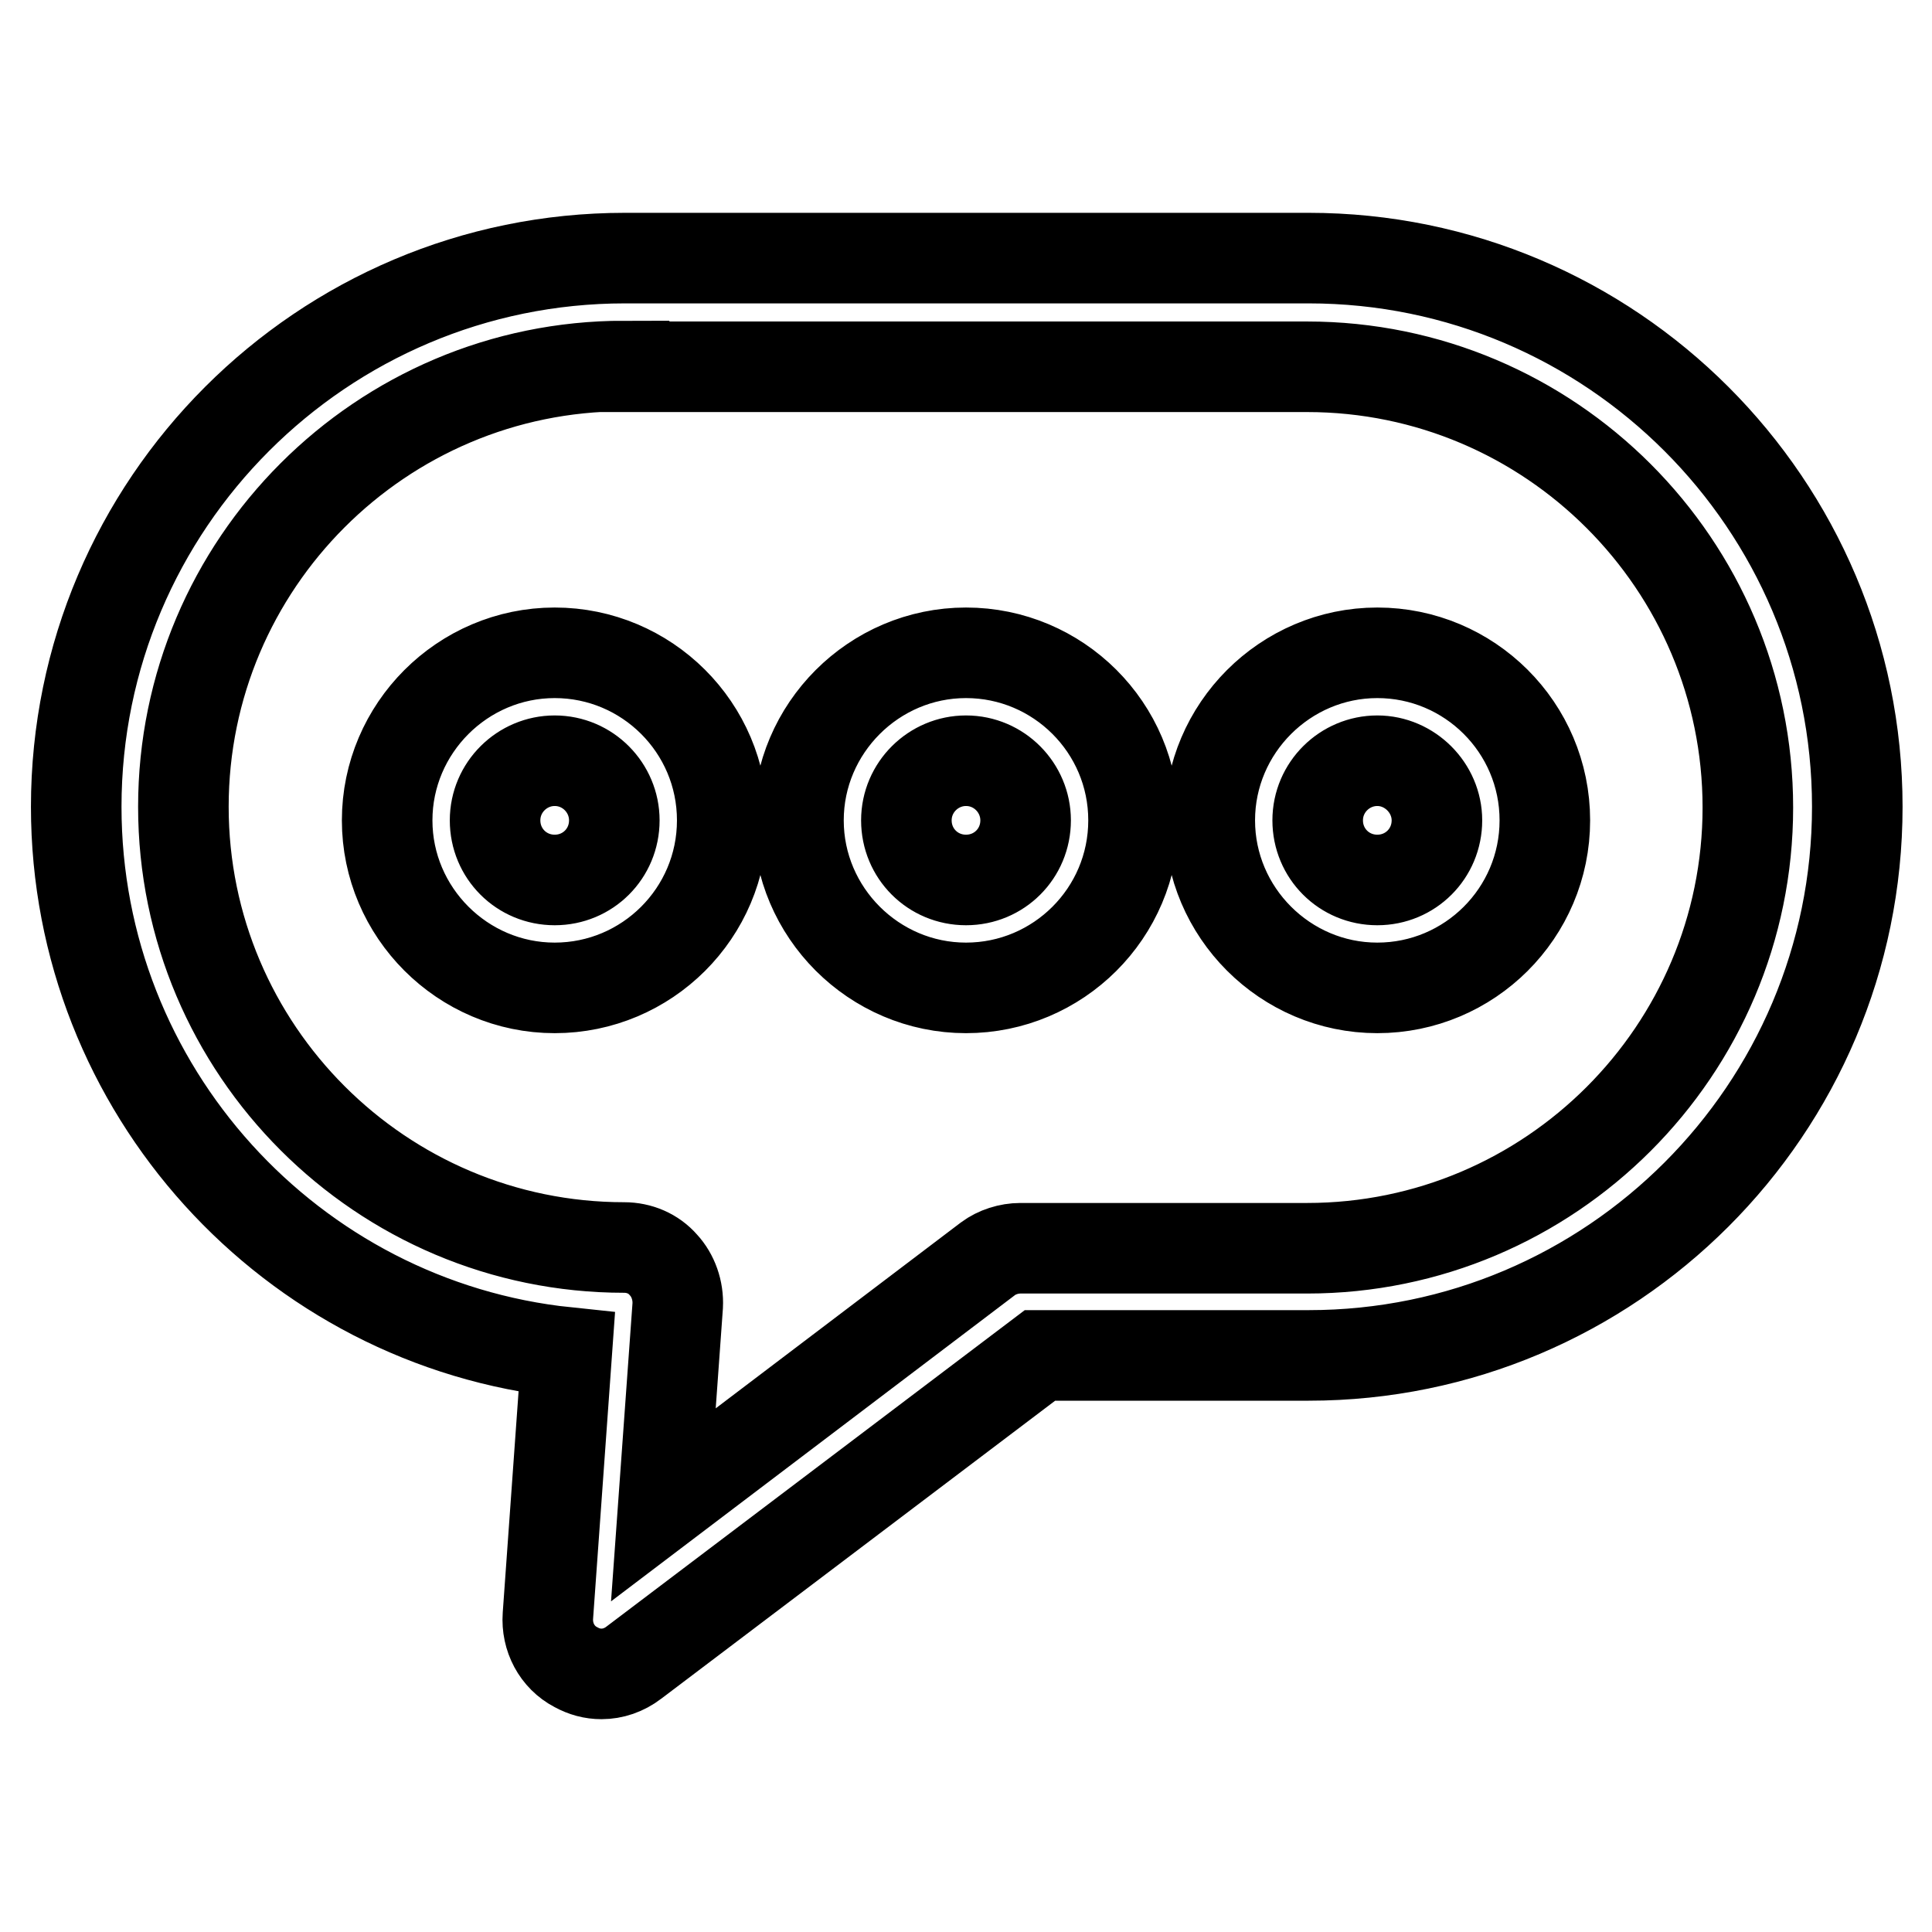
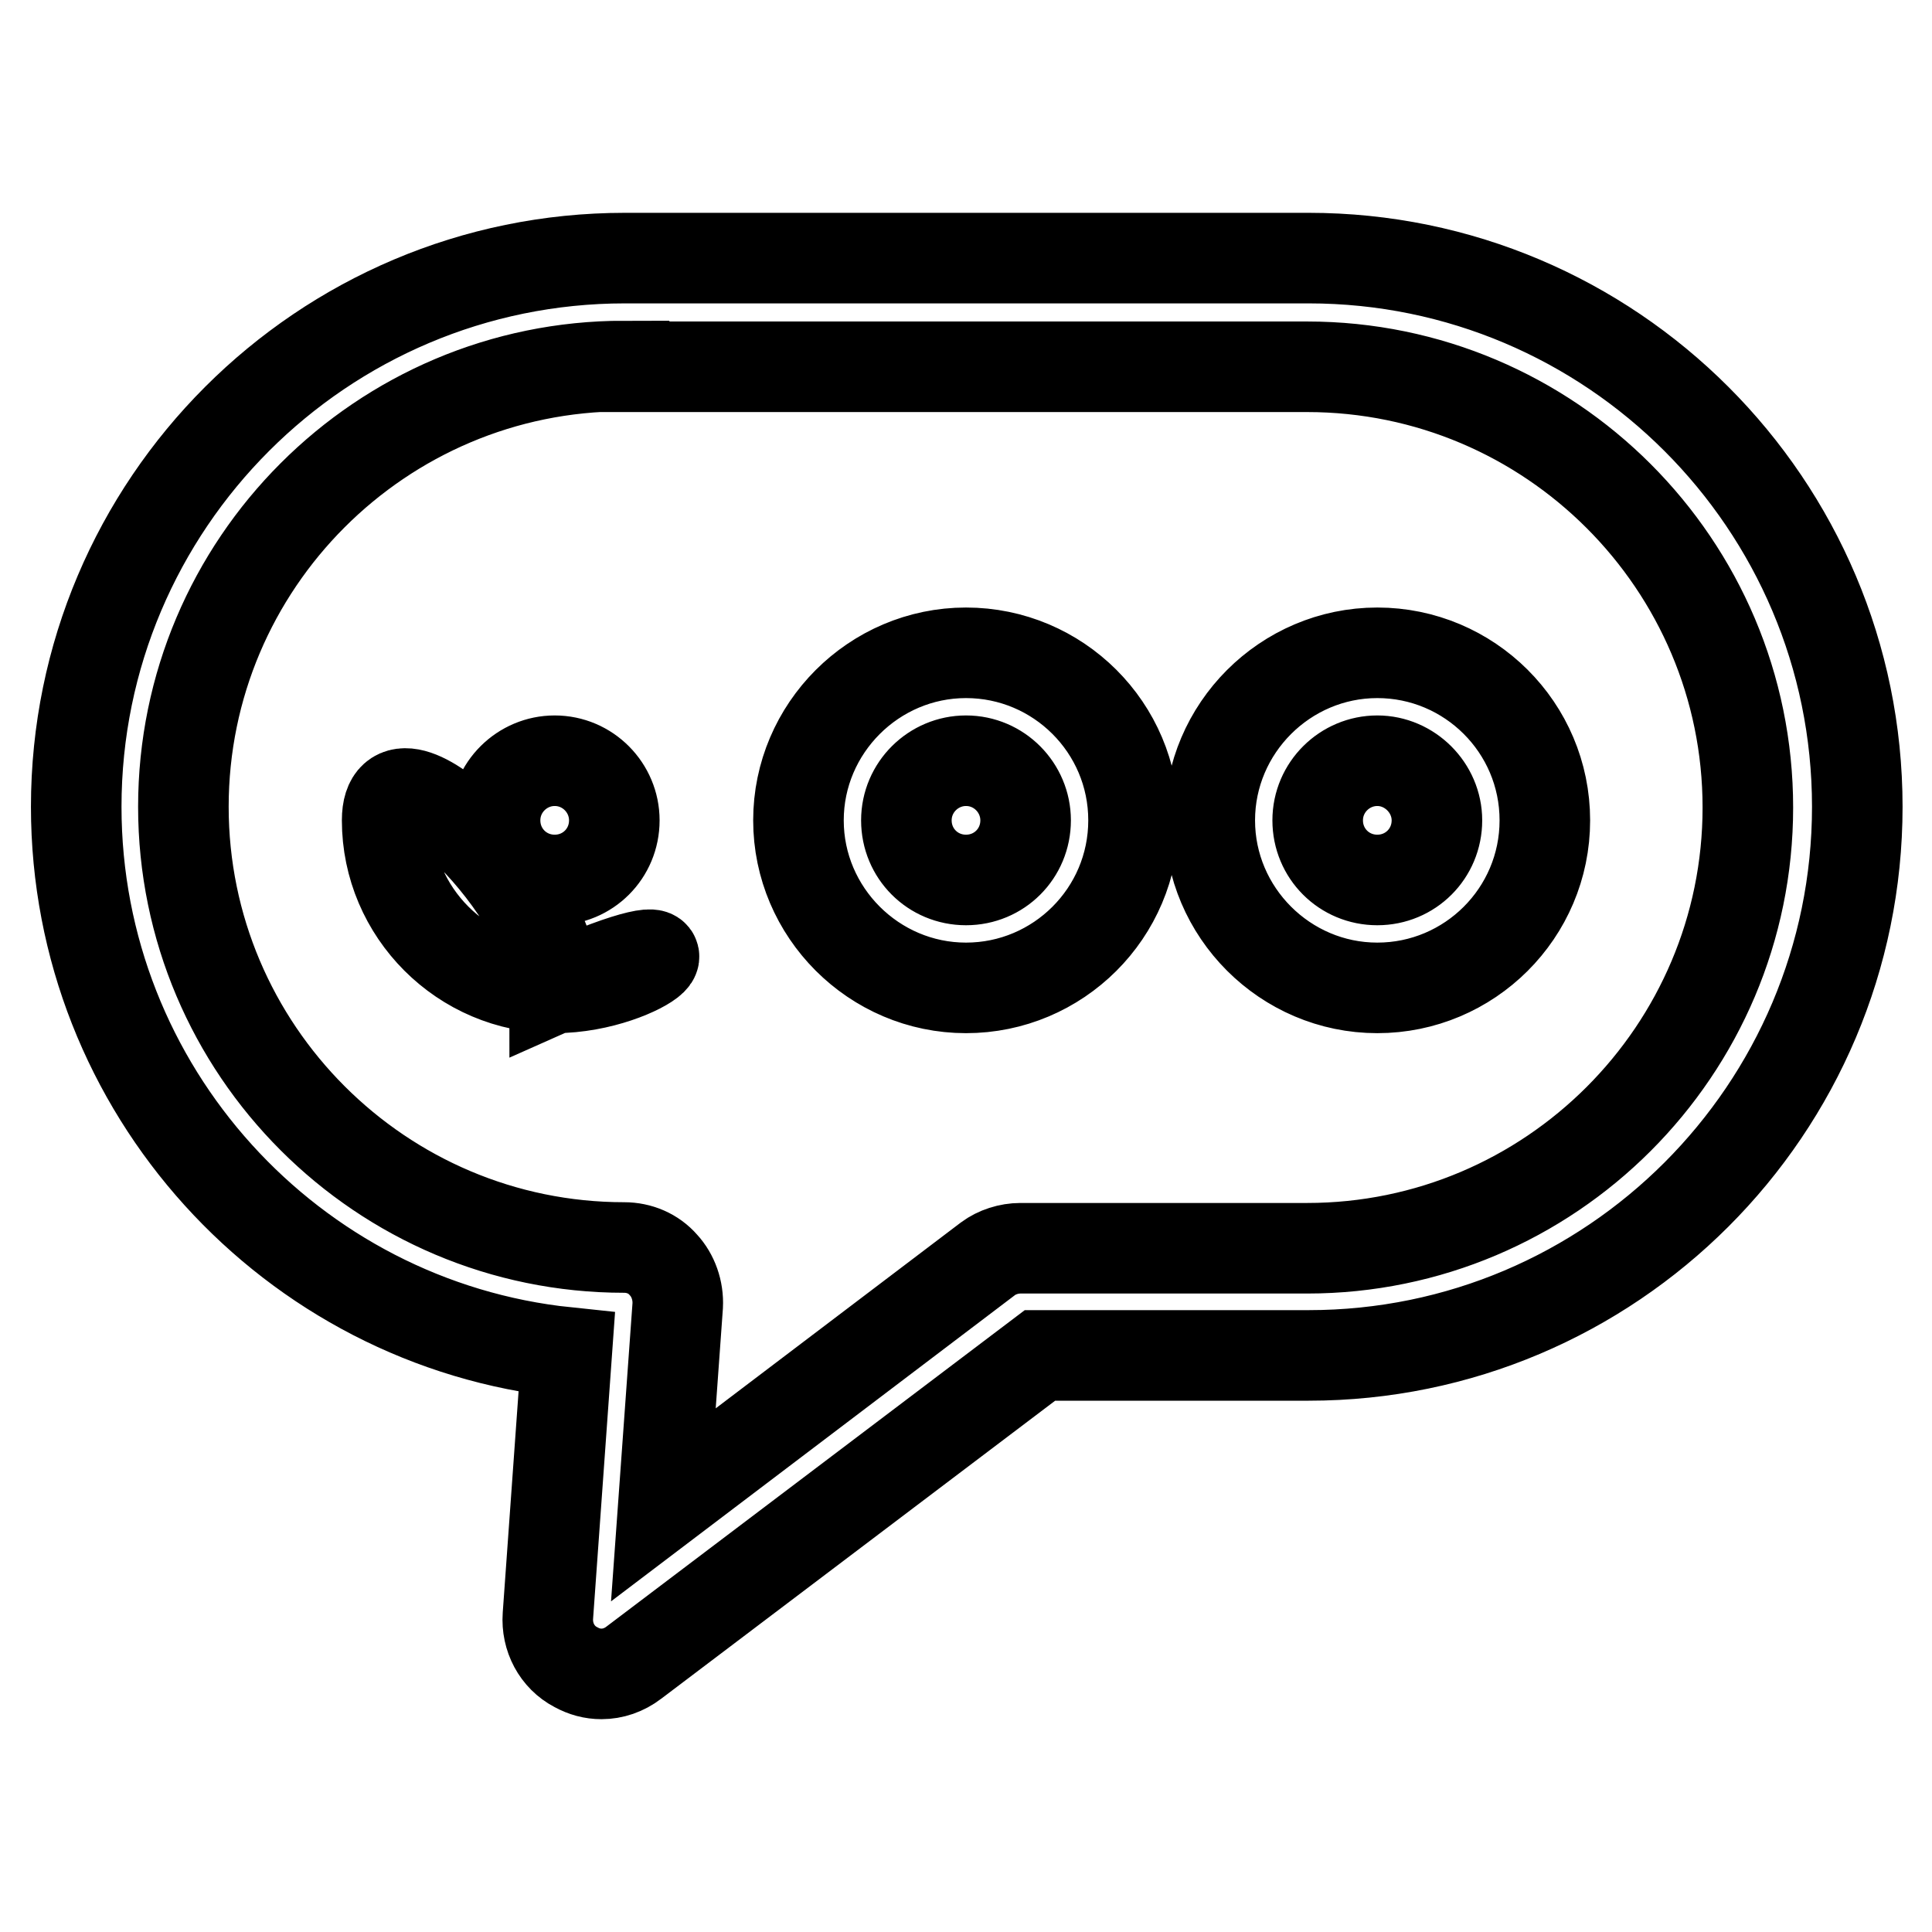
<svg xmlns="http://www.w3.org/2000/svg" version="1.1" x="0px" y="0px" viewBox="0 0 256 256" enable-background="new 0 0 256 256" xml:space="preserve">
  <g>
-     <path stroke-width="12" fill-opacity="0" stroke="#000000" d="M79.7,221.8c-1.2,0-2.3-0.3-3.4-0.9c-2.5-1.3-3.9-4-3.7-6.8l2.5-34.9c-36.5-3.8-65-34.8-65-72.3 c0-40.1,32.6-72.7,72.7-72.7h90.6c40.1,0,72.7,32.6,72.7,72.7c0,40.1-32.6,72.7-72.7,72.7h-35.6L84,220.3 C82.7,221.3,81.2,221.8,79.7,221.8z M82.7,48.5c-32.2,0-58.4,26.2-58.4,58.4c0,32.2,26.2,58.4,58.4,58.4c2,0,3.9,0.8,5.2,2.3 c1.3,1.4,2,3.4,1.9,5.4l-1.9,26.4l43-32.6c1.2-0.9,2.8-1.4,4.3-1.4h38c32.2,0,58.4-26.2,58.4-58.4s-26.2-58.4-58.4-58.4H82.7z  M73.5,130.9c-12.2,0-22.2-10-22.2-22.2c0-12.2,10-22.2,22.2-22.2s22.2,9.9,22.2,22.2C95.7,121,85.7,130.9,73.5,130.9z M73.5,100.8 c-4.3,0-7.9,3.5-7.9,7.9c0,4.4,3.5,7.9,7.9,7.9c4.4,0,7.9-3.5,7.9-7.9C81.4,104.4,77.9,100.8,73.5,100.8z M128,130.9 c-12.2,0-22.2-10-22.2-22.2c0-12.2,10-22.2,22.2-22.2c12.2,0,22.2,9.9,22.2,22.2C150.2,121,140.2,130.9,128,130.9z M128,100.8 c-4.3,0-7.9,3.5-7.9,7.9c0,4.4,3.5,7.9,7.9,7.9c4.4,0,7.9-3.5,7.9-7.9C135.9,104.4,132.4,100.8,128,100.8z M182.5,130.9 c-12.2,0-22.2-10-22.2-22.2c0-12.2,10-22.2,22.2-22.2c12.2,0,22.2,9.9,22.2,22.2C204.7,121,194.7,130.9,182.5,130.9z M182.5,100.8 c-4.3,0-7.9,3.5-7.9,7.9c0,4.4,3.5,7.9,7.9,7.9s7.9-3.5,7.9-7.9C190.4,104.4,186.8,100.8,182.5,100.8z" />
+     <path stroke-width="12" fill-opacity="0" stroke="#000000" d="M79.7,221.8c-1.2,0-2.3-0.3-3.4-0.9c-2.5-1.3-3.9-4-3.7-6.8l2.5-34.9c-36.5-3.8-65-34.8-65-72.3 c0-40.1,32.6-72.7,72.7-72.7h90.6c40.1,0,72.7,32.6,72.7,72.7c0,40.1-32.6,72.7-72.7,72.7h-35.6L84,220.3 C82.7,221.3,81.2,221.8,79.7,221.8z M82.7,48.5c-32.2,0-58.4,26.2-58.4,58.4c0,32.2,26.2,58.4,58.4,58.4c2,0,3.9,0.8,5.2,2.3 c1.3,1.4,2,3.4,1.9,5.4l-1.9,26.4l43-32.6c1.2-0.9,2.8-1.4,4.3-1.4h38c32.2,0,58.4-26.2,58.4-58.4s-26.2-58.4-58.4-58.4H82.7z  M73.5,130.9c-12.2,0-22.2-10-22.2-22.2s22.2,9.9,22.2,22.2C95.7,121,85.7,130.9,73.5,130.9z M73.5,100.8 c-4.3,0-7.9,3.5-7.9,7.9c0,4.4,3.5,7.9,7.9,7.9c4.4,0,7.9-3.5,7.9-7.9C81.4,104.4,77.9,100.8,73.5,100.8z M128,130.9 c-12.2,0-22.2-10-22.2-22.2c0-12.2,10-22.2,22.2-22.2c12.2,0,22.2,9.9,22.2,22.2C150.2,121,140.2,130.9,128,130.9z M128,100.8 c-4.3,0-7.9,3.5-7.9,7.9c0,4.4,3.5,7.9,7.9,7.9c4.4,0,7.9-3.5,7.9-7.9C135.9,104.4,132.4,100.8,128,100.8z M182.5,130.9 c-12.2,0-22.2-10-22.2-22.2c0-12.2,10-22.2,22.2-22.2c12.2,0,22.2,9.9,22.2,22.2C204.7,121,194.7,130.9,182.5,130.9z M182.5,100.8 c-4.3,0-7.9,3.5-7.9,7.9c0,4.4,3.5,7.9,7.9,7.9s7.9-3.5,7.9-7.9C190.4,104.4,186.8,100.8,182.5,100.8z" />
  </g>
</svg>